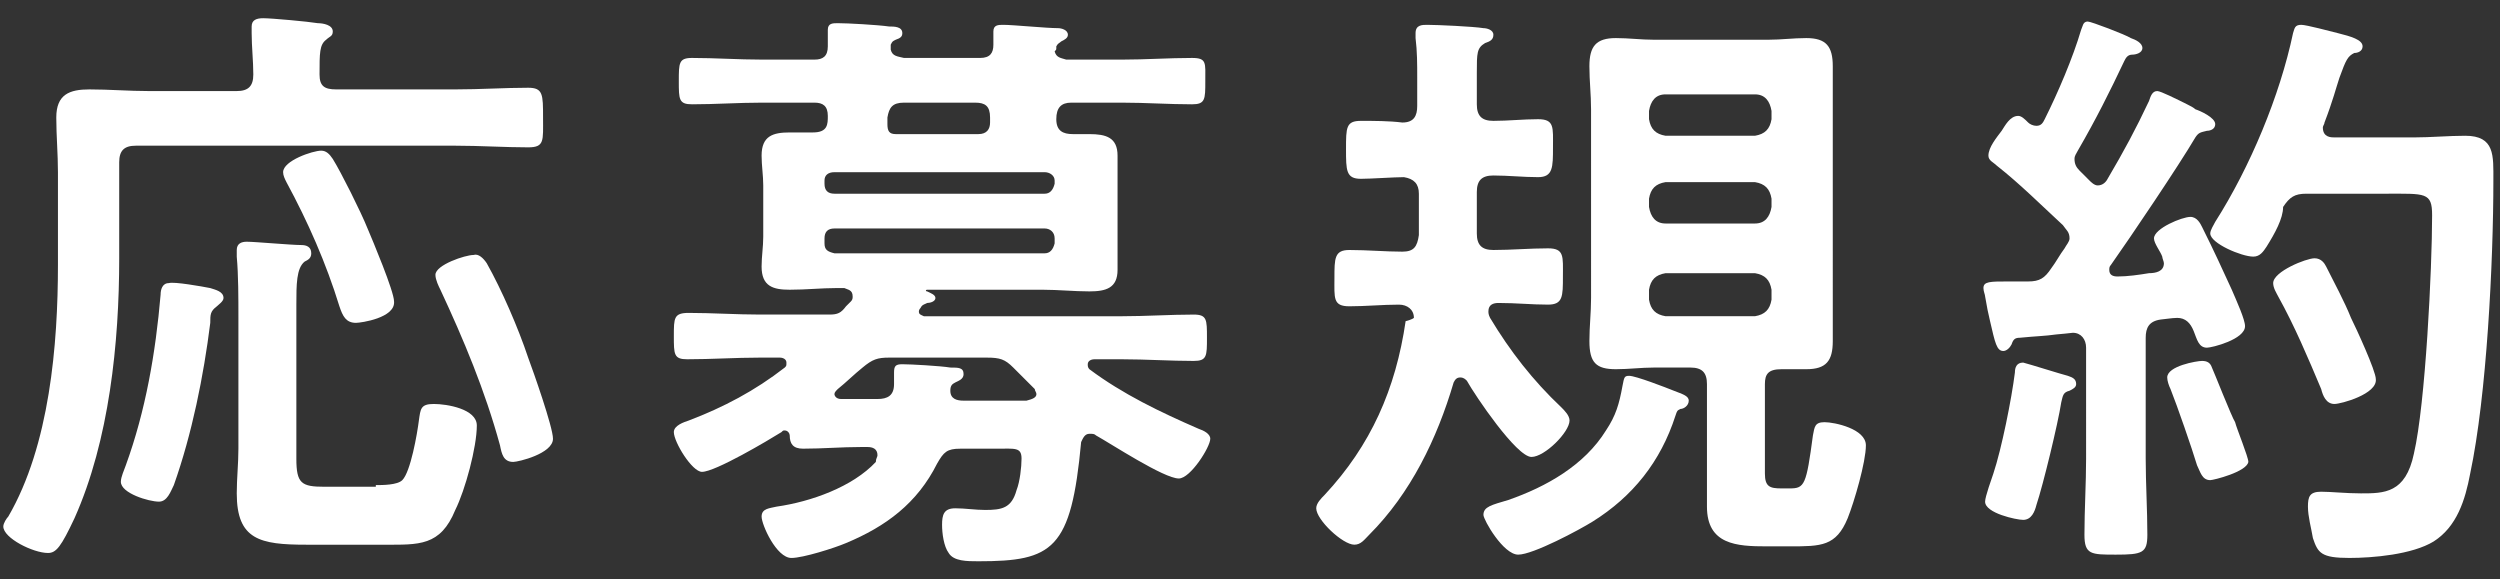
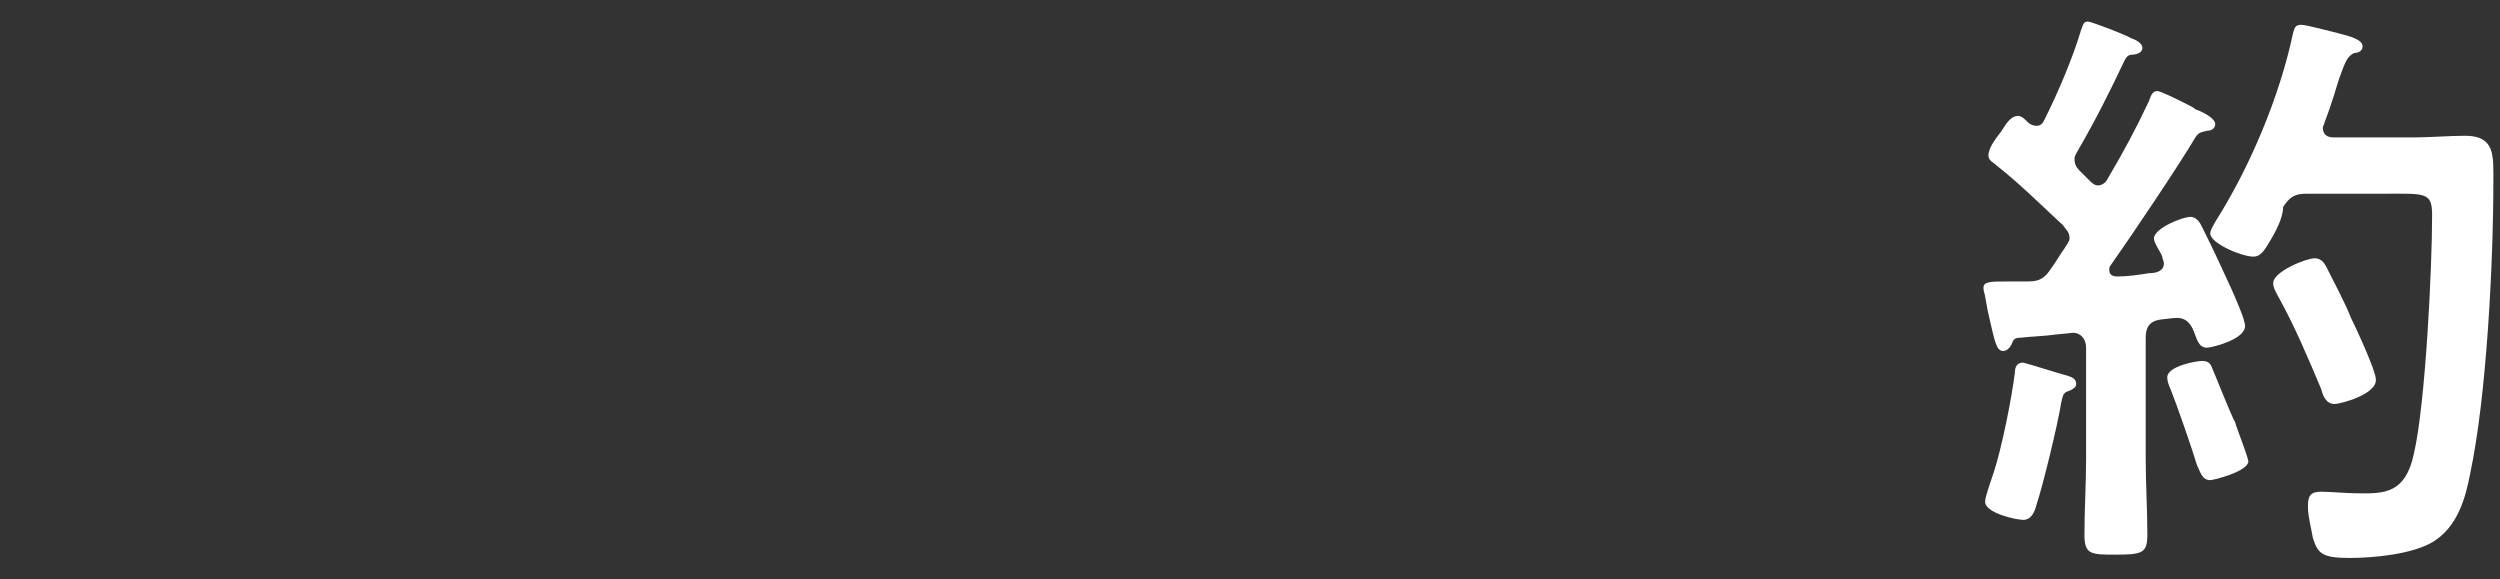
<svg xmlns="http://www.w3.org/2000/svg" version="1.1" id="レイヤー_1" x="0px" y="0px" viewBox="0 0 151 35" style="enable-background:new 0 0 151 35;" xml:space="preserve">
  <rect x="0" y="0" width="151" height="35" fill="#333333" stroke="none" />
  <style type="text/css">
	.st0{fill:#FFFFFF;}
</style>
  <g>
-     <path class="st0" d="M20.3,5.4h7.2c1.5,0,3-0.1,4.4-0.1c0.9,0,0.9,0.4,0.9,1.8s0.1,1.8-0.9,1.8c-1.4,0-2.9-0.1-4.4-0.1H8.2   c-0.7,0-1,0.3-1,1v5.8c0,5.1-0.6,11-2.7,15.7c-0.8,1.7-1.1,2.1-1.6,2.1c-0.9,0-2.7-0.9-2.7-1.6c0-0.2,0.2-0.5,0.3-0.6   C3,26.9,3.5,20.8,3.5,16v-5.6c0-1.1-0.1-2.2-0.1-3.3c0-1.4,0.8-1.7,2-1.7c1.2,0,2.4,0.1,3.6,0.1h5.3c0.7,0,1-0.3,1-1   c0-0.8-0.1-1.7-0.1-2.5c0-0.1,0-0.3,0-0.4c0-0.4,0.3-0.5,0.7-0.5c0.5,0,2.7,0.2,3.3,0.3c0.3,0,0.9,0.1,0.9,0.5   c0,0.3-0.2,0.3-0.4,0.5c-0.4,0.3-0.4,0.8-0.4,2.1C19.3,5.2,19.6,5.4,20.3,5.4z M12.7,17.4c0.3,0.1,0.8,0.2,0.8,0.6   c0,0.2-0.3,0.4-0.4,0.5c-0.4,0.3-0.4,0.5-0.4,1c-0.4,3.2-1.1,6.7-2.2,9.8c-0.2,0.4-0.4,1-0.9,1c-0.6,0-2.3-0.5-2.3-1.2   c0-0.3,0.2-0.7,0.3-1c1.2-3.3,1.8-6.8,2.1-10.3c0-0.3,0.1-0.7,0.5-0.7C10.5,17,12.2,17.3,12.7,17.4z M22.7,29.3   c0.4,0,1.3,0,1.6-0.3c0.5-0.5,0.9-2.8,1-3.6c0.1-0.7,0.1-1,0.9-1c0.8,0,2.6,0.3,2.6,1.3c0,1.3-0.7,3.9-1.3,5.1   c-0.9,2.2-2.2,2.1-4.3,2.1h-4.7c-2.8,0-4.2-0.3-4.2-3.1c0-0.9,0.1-1.8,0.1-2.7v-7.9c0-1.2,0-2.6-0.1-3.7c0-0.1,0-0.3,0-0.4   c0-0.4,0.3-0.5,0.6-0.5c0.5,0,2.7,0.2,3.3,0.2c0.3,0,0.6,0.1,0.6,0.5c0,0.3-0.2,0.4-0.4,0.5c-0.5,0.4-0.5,1.4-0.5,2.6v9.3   c0,1.5,0.3,1.7,1.7,1.7H22.7z M21.5,19.5c-0.6,0-0.8-0.4-1-1c-0.8-2.6-1.9-5.1-3.2-7.5c-0.1-0.2-0.2-0.4-0.2-0.6   c0-0.7,1.8-1.3,2.3-1.3c0.3,0,0.5,0.2,0.7,0.5c0.5,0.8,1.7,3.2,2.1,4.2c0.3,0.7,1.6,3.8,1.6,4.4C23.9,19.2,21.8,19.5,21.5,19.5z    M29.4,15.9c0.9,1.6,1.9,3.9,2.5,5.7c0.3,0.8,1.5,4.2,1.5,4.9c0,0.9-2.1,1.4-2.4,1.4c-0.6,0-0.7-0.5-0.8-1   c-0.9-3.3-2.2-6.4-3.6-9.4c-0.1-0.2-0.3-0.6-0.3-0.9c0-0.6,1.8-1.2,2.3-1.2C28.9,15.3,29.2,15.6,29.4,15.9z" />
-     <path class="st0" d="M53,27.5c0-0.4-0.3-0.5-0.6-0.5H52c-1.2,0-2.3,0.1-3.5,0.1c-0.6,0-0.8-0.3-0.8-0.8c0-0.1-0.1-0.3-0.3-0.3   c-0.1,0-0.1,0-0.2,0.1c-0.8,0.5-4,2.4-4.8,2.4c-0.6,0-1.7-1.8-1.7-2.4c0-0.4,0.6-0.6,0.9-0.7c2.1-0.8,4-1.8,5.8-3.2   c0.1-0.1,0.1-0.1,0.1-0.3c0-0.2-0.2-0.3-0.4-0.3h-1.2c-1.5,0-2.9,0.1-4.4,0.1c-0.8,0-0.8-0.3-0.8-1.4c0-1.1,0-1.4,0.9-1.4   c1.4,0,2.9,0.1,4.3,0.1h4.2c0.5,0,0.7-0.1,1-0.5c0.1-0.1,0.2-0.2,0.3-0.3c0.1-0.1,0.1-0.2,0.1-0.3c0-0.4-0.3-0.4-0.5-0.5h-0.5   c-0.9,0-1.8,0.1-2.8,0.1c-1,0-1.7-0.2-1.7-1.4c0-0.6,0.1-1.2,0.1-1.8v-3.1c0-0.6-0.1-1.2-0.1-1.8c0-1.2,0.7-1.4,1.7-1.4   c0.4,0,0.8,0,1.2,0h0.2C50,8,50,7.5,50,7c0-0.6-0.3-0.8-0.8-0.8H46c-1.4,0-2.8,0.1-4.2,0.1c-0.8,0-0.8-0.3-0.8-1.4   c0-1.1,0-1.4,0.8-1.4c1.4,0,2.8,0.1,4.2,0.1h3.2c0.5,0,0.8-0.2,0.8-0.8C50,2.5,50,1.8,50,1.8c0-0.4,0.3-0.4,0.6-0.4   c0.6,0,2.4,0.1,3.1,0.2c0.3,0,0.8,0,0.8,0.4c0,0.2-0.1,0.3-0.4,0.4c-0.2,0.1-0.2,0.1-0.3,0.3l0,0.1c0,0.1,0,0.1,0,0.2   c0.1,0.4,0.4,0.4,0.8,0.5h4.6c0.6,0,0.8-0.3,0.8-0.8c0-0.2,0-0.4,0-0.5c0-0.1,0-0.2,0-0.3c0-0.4,0.3-0.4,0.6-0.4   c0.6,0,2.6,0.2,3.3,0.2c0.2,0,0.6,0.1,0.6,0.4c0,0.2-0.2,0.3-0.4,0.4c-0.1,0.1-0.2,0.1-0.3,0.3l0,0.1c0,0.1,0,0.1-0.1,0.2   c0.1,0.4,0.4,0.4,0.7,0.5h3.4c1.4,0,2.8-0.1,4.2-0.1c0.9,0,0.8,0.3,0.8,1.4c0,1.1,0,1.4-0.8,1.4c-1.4,0-2.8-0.1-4.2-0.1h-3.1   c-0.6,0-0.9,0.3-0.9,1c0,0.7,0.4,0.9,1,0.9c0.3,0,0.6,0,1,0c1,0,1.7,0.2,1.7,1.3c0,0.6,0,1.2,0,1.9v3.1c0,0.7,0,1.3,0,1.9   c0,1.1-0.7,1.3-1.7,1.3c-0.9,0-1.9-0.1-2.8-0.1h-7c-0.1,0-0.1,0.1,0,0.1c0.2,0.1,0.5,0.2,0.5,0.4s-0.3,0.3-0.5,0.3   c-0.2,0.1-0.3,0.1-0.4,0.3c0,0-0.1,0.1-0.1,0.2c0,0.2,0.1,0.2,0.3,0.3h12c1.4,0,2.9-0.1,4.3-0.1c0.8,0,0.8,0.3,0.8,1.4   c0,1.1,0,1.4-0.8,1.4c-1.4,0-2.9-0.1-4.3-0.1h-1.7c-0.2,0-0.4,0.1-0.4,0.3c0,0.1,0,0.2,0.1,0.3c2,1.5,4.3,2.6,6.6,3.6   c0.3,0.1,0.7,0.3,0.7,0.6c0,0.5-1.2,2.4-1.9,2.4c-0.9,0-4.1-2.1-5-2.6c-0.1-0.1-0.2-0.1-0.4-0.1c-0.3,0-0.4,0.3-0.5,0.5   c-0.6,6.5-1.7,7.2-6.2,7.2c-0.7,0-1.5,0-1.8-0.5c-0.3-0.4-0.4-1.2-0.4-1.7c0-0.6,0.1-1,0.8-1c0.6,0,1.2,0.1,1.8,0.1   c1,0,1.6-0.1,1.9-1.2c0.2-0.5,0.3-1.4,0.3-1.9c0-0.7-0.4-0.6-1.5-0.6h-2.2c-0.8,0-1,0.2-1.4,0.9c-1.2,2.4-3.1,3.8-5.5,4.8   c-0.7,0.3-2.6,0.9-3.3,0.9c-0.9,0-1.8-2-1.8-2.5s0.5-0.5,0.9-0.6c2.1-0.3,4.6-1.2,6-2.7C52.9,27.7,53,27.6,53,27.5z M63.7,10.9   c0-0.3-0.3-0.5-0.6-0.5H50.4c-0.4,0-0.6,0.2-0.6,0.5v0.2c0,0.4,0.2,0.6,0.6,0.6h12.7c0.3,0,0.5-0.2,0.6-0.6V10.9z M50.4,13.8   c-0.4,0-0.6,0.2-0.6,0.6v0.3c0,0.4,0.2,0.5,0.6,0.6h12.7c0.3,0,0.5-0.2,0.6-0.6v-0.3c0-0.4-0.3-0.6-0.6-0.6H50.4z M62.6,23.8   c0-0.1-0.1-0.2-0.1-0.3c-0.4-0.4-0.8-0.8-1.3-1.3c-0.5-0.5-0.8-0.6-1.6-0.6h-5.9c-0.7,0-1,0.1-1.6,0.6c-0.5,0.4-1,0.9-1.5,1.3   c-0.1,0.1-0.2,0.2-0.2,0.3s0.1,0.3,0.4,0.3h2.2c0.6,0,1-0.2,1-0.9c0-0.2,0-0.4,0-0.7c0-0.4,0.1-0.5,0.5-0.5c0.5,0,2.3,0.1,2.9,0.2   c0.5,0,0.8,0,0.8,0.4c0,0.3-0.3,0.4-0.5,0.5c-0.2,0.1-0.3,0.2-0.3,0.5c0,0.5,0.4,0.6,0.8,0.6h1.4c0.8,0,1.6,0,2.4,0   C62.4,24.1,62.6,24,62.6,23.8z M54.6,6.2c-0.7,0-0.9,0.3-1,0.9c0,0.1,0,0.3,0,0.4c0,0.4,0.1,0.6,0.5,0.6h5c0.5,0,0.7-0.3,0.7-0.7   V7.1c0-0.7-0.3-0.9-0.9-0.9H54.6z" />
-     <path class="st0" d="M85.4,19.2c0-0.5-0.4-0.8-0.9-0.8c-1,0-2,0.1-3,0.1s-0.9-0.5-0.9-1.7s0-1.7,0.9-1.7c1.1,0,2.2,0.1,3.2,0.1   c0.7,0,0.9-0.3,1-1c0-0.3,0-0.6,0-1v-1.5c0-0.6-0.3-0.9-0.9-1c-0.6,0-2,0.1-2.6,0.1c-0.9,0-0.9-0.5-0.9-1.8c0-1.3,0-1.7,0.9-1.7   c0.8,0,1.7,0,2.5,0.1c0.7,0,0.9-0.4,0.9-1V4.7c0-0.8,0-1.6-0.1-2.4c0-0.1,0-0.2,0-0.3c0-0.5,0.4-0.5,0.7-0.5c0.6,0,2.8,0.1,3.4,0.2   c0.2,0,0.6,0.1,0.6,0.4c0,0.3-0.2,0.4-0.5,0.5c-0.5,0.3-0.5,0.6-0.5,1.8v1.9c0,0.7,0.3,1,1,1c0.9,0,1.8-0.1,2.7-0.1   c1,0,0.9,0.5,0.9,1.7s0,1.8-0.9,1.8c-0.9,0-1.8-0.1-2.7-0.1c-0.7,0-1,0.3-1,1v2.5c0,0.7,0.3,1,1,1c1.1,0,2.2-0.1,3.3-0.1   c1,0,0.9,0.5,0.9,1.7c0,1.2,0,1.7-0.9,1.7c-1,0-1.9-0.1-3-0.1c-0.3,0-0.6,0.1-0.6,0.5c0,0.1,0,0.2,0.1,0.4c1.2,2,2.6,3.8,4.3,5.4   c0.2,0.2,0.5,0.5,0.5,0.8c0,0.7-1.5,2.2-2.3,2.2c-0.9,0-3.4-3.7-3.9-4.6c-0.1-0.1-0.2-0.2-0.4-0.2c-0.2,0-0.3,0.1-0.4,0.3   c-1,3.4-2.6,6.7-5.1,9.2c-0.3,0.3-0.5,0.6-0.9,0.6c-0.7,0-2.3-1.5-2.3-2.2c0-0.3,0.3-0.6,0.5-0.8c2.8-3,4.3-6.4,4.9-10.5   C85.3,19.3,85.4,19.2,85.4,19.2z M101.2,25.1c-0.9,2.8-2.6,4.9-5,6.4c-0.8,0.5-3.6,2-4.5,2c-0.9,0-2.1-2.1-2.1-2.4   c0-0.5,0.5-0.6,1.5-0.9c2.3-0.8,4.6-2.1,5.9-4.2c0.6-0.9,0.8-1.6,1-2.7c0.1-0.5,0.1-0.6,0.4-0.6c0.4,0,2.2,0.7,2.7,0.9   c0.5,0.2,0.9,0.3,0.9,0.6c0,0.3-0.3,0.5-0.5,0.5C101.3,24.8,101.3,24.8,101.2,25.1z M106.6,23.2v5.4c0,0.8,0.3,0.9,1,0.9h0.5   c0.9,0,1-0.2,1.4-3.2c0.1-0.5,0.1-0.8,0.7-0.8c0.6,0,2.5,0.4,2.5,1.4c0,1-0.7,3.4-1.1,4.4c-0.7,1.7-1.6,1.7-3.5,1.7h-1.4   c-1.8,0-3.6-0.1-3.6-2.4c0-0.8,0-1.5,0-2.3v-5.1c0-0.7-0.3-1-1-1h-2.2c-0.8,0-1.5,0.1-2.3,0.1c-1.2,0-1.6-0.4-1.6-1.7   c0-0.9,0.1-1.7,0.1-2.6V6.6c0-0.9-0.1-1.7-0.1-2.6c0-1.2,0.4-1.7,1.6-1.7c0.8,0,1.5,0.1,2.3,0.1h6.9c0.8,0,1.5-0.1,2.3-0.1   c1.2,0,1.6,0.5,1.6,1.7c0,0.9,0,1.7,0,2.6V18c0,0.9,0,1.7,0,2.6c0,1.2-0.4,1.7-1.6,1.7c-0.5,0-1,0-1.5,0   C106.8,22.3,106.6,22.6,106.6,23.2z M106,8.2c0.6-0.1,0.9-0.4,1-1V6.7c-0.1-0.6-0.4-1-1-1h-5.4c-0.6,0-0.9,0.4-1,1v0.5   c0.1,0.6,0.4,0.9,1,1H106z M100.6,11c-0.6,0.1-0.9,0.4-1,1v0.5c0.1,0.6,0.4,1,1,1h5.4c0.6,0,0.9-0.4,1-1V12c-0.1-0.6-0.4-0.9-1-1   H100.6z M100.6,16.5c-0.6,0.1-0.9,0.4-1,1v0.6c0.1,0.6,0.4,0.9,1,1h5.4c0.6-0.1,0.9-0.4,1-1v-0.6c-0.1-0.6-0.4-0.9-1-1H100.6z" />
    <path class="st0" d="M130.7,15.9c0-0.1-0.1-0.3-0.1-0.4c-0.1-0.3-0.5-0.8-0.5-1.1c0-0.6,1.7-1.3,2.2-1.3c0.4,0,0.6,0.4,0.7,0.6   c0.8,1.6,1.2,2.5,1.8,3.8c0.3,0.7,0.8,1.8,0.8,2.2c0,0.8-2,1.3-2.3,1.3c-0.5,0-0.6-0.5-0.8-1c-0.2-0.5-0.5-0.8-1-0.8   c-0.3,0-0.9,0.1-1,0.1c-0.7,0.1-0.9,0.5-0.9,1.1v7.3c0,1.5,0.1,3.1,0.1,4.6c0,1.1-0.3,1.2-1.9,1.2c-1.5,0-1.9,0-1.9-1.2   c0-1.5,0.1-3.1,0.1-4.6V21c0-0.5-0.3-0.9-0.8-0.9c0,0-0.9,0.1-1,0.1c-0.7,0.1-1.2,0.1-2.2,0.2c-0.3,0-0.4,0.1-0.5,0.4   c-0.1,0.2-0.3,0.4-0.5,0.4c-0.4,0-0.5-0.5-0.8-1.8c-0.1-0.4-0.2-0.9-0.3-1.5c0-0.1-0.1-0.3-0.1-0.5c0-0.4,0.4-0.4,1.5-0.4   c0.4,0,0.8,0,1.2,0c0.7,0,1-0.2,1.4-0.8c0.3-0.4,0.5-0.8,0.8-1.2c0.1-0.2,0.3-0.4,0.3-0.6c0-0.4-0.2-0.5-0.4-0.8   c-1.3-1.2-2.6-2.5-4-3.6c-0.2-0.2-0.5-0.3-0.5-0.6c0-0.5,0.5-1.1,0.8-1.5c0.2-0.3,0.5-0.9,1-0.9c0.2,0,0.4,0.2,0.6,0.4   c0.1,0.1,0.3,0.2,0.5,0.2c0.3,0,0.4-0.2,0.5-0.4c0.8-1.6,1.7-3.7,2.2-5.4c0.1-0.2,0.1-0.5,0.4-0.5c0.2,0,2.3,0.8,2.6,1   c0.3,0.1,0.7,0.3,0.7,0.6c0,0.3-0.4,0.4-0.6,0.4c-0.3,0-0.4,0.2-0.5,0.4c-0.9,1.9-1.7,3.5-2.8,5.4c-0.1,0.2-0.2,0.3-0.2,0.5   c0,0.3,0.1,0.5,0.3,0.7l0.6,0.6c0.1,0.1,0.3,0.3,0.5,0.3c0.3,0,0.5-0.2,0.6-0.4c1-1.7,1.7-3,2.5-4.7c0.1-0.3,0.2-0.6,0.5-0.6   c0.2,0,1.2,0.5,1.8,0.8c0.2,0.1,0.4,0.2,0.5,0.3c0.3,0.1,1.2,0.5,1.2,0.9c0,0.3-0.3,0.4-0.5,0.4c-0.4,0.1-0.5,0.1-0.7,0.4   c-1,1.7-3.9,6-5.1,7.7c-0.1,0.1-0.1,0.2-0.1,0.3c0,0.3,0.2,0.4,0.5,0.4c0.6,0,1.3-0.1,1.9-0.2C130.2,16.5,130.7,16.4,130.7,15.9z    M124.9,22.7c0.3,0.1,0.5,0.2,0.5,0.5c0,0.2-0.2,0.3-0.4,0.4c-0.4,0.1-0.4,0.3-0.5,0.7c-0.2,1.3-1.1,5-1.5,6.2   c-0.1,0.4-0.3,0.9-0.8,0.9c-0.4,0-2.3-0.4-2.3-1.1c0-0.3,0.4-1.4,0.5-1.7c0.5-1.5,1.1-4.5,1.3-6.1c0-0.3,0.1-0.6,0.5-0.6   C122.6,22,124.5,22.6,124.9,22.7z M133.5,29c-0.5,0-0.6-0.5-0.8-0.9c-0.3-1-1.2-3.6-1.6-4.6c-0.1-0.2-0.2-0.5-0.2-0.7   c0-0.7,1.8-1,2.1-1c0.3,0,0.5,0.1,0.6,0.4c0.1,0.2,1.2,3,1.4,3.3c0.1,0.4,0.8,2.1,0.8,2.4C135.7,28.5,133.7,29,133.5,29z    M136.9,14.9c-0.2,0.3-0.4,0.6-0.8,0.6c-0.7,0-2.6-0.8-2.6-1.4c0-0.2,0.2-0.5,0.3-0.7c2.1-3.3,3.9-7.6,4.7-11.4   c0.1-0.3,0.1-0.5,0.5-0.5c0.3,0,1.8,0.4,2.2,0.5c0.8,0.2,1.5,0.4,1.5,0.8c0,0.3-0.3,0.4-0.5,0.4c-0.4,0.2-0.5,0.4-0.9,1.5   c-0.2,0.6-0.4,1.4-0.9,2.7c0,0.1-0.1,0.2-0.1,0.3c0,0.6,0.5,0.6,0.7,0.6h4.8c1,0,2.1-0.1,3.1-0.1c1.8,0,1.7,1.2,1.7,2.7   c0,4.9-0.4,13-1.4,17.7c-0.3,1.6-0.8,3.2-2.2,4.1c-1.3,0.8-3.7,1-5.1,1c-1.7,0-1.9-0.3-2.2-1.2c-0.1-0.6-0.3-1.3-0.3-1.9   c0-0.6,0.1-0.9,0.8-0.9c0.6,0,1.5,0.1,2.4,0.1c1.4,0,2.7,0,3.2-2.4c0.7-3,1.1-11.2,1.1-14.4c0-1.4-0.4-1.3-2.8-1.3h-4.8   c-0.7,0-1,0.2-1.4,0.8C137.9,13.2,137.4,14.1,136.9,14.9z M141,24.4c-0.5,0-0.7-0.5-0.8-0.9c-0.8-1.9-1.6-3.8-2.6-5.6   c-0.1-0.2-0.3-0.5-0.3-0.8c0-0.7,2-1.5,2.5-1.5c0.4,0,0.6,0.3,0.7,0.5c0.5,1,1.1,2.1,1.5,3.1c0.3,0.6,1.5,3.2,1.5,3.7   C143.6,23.8,141.4,24.4,141,24.4z" />
  </g>
</svg>